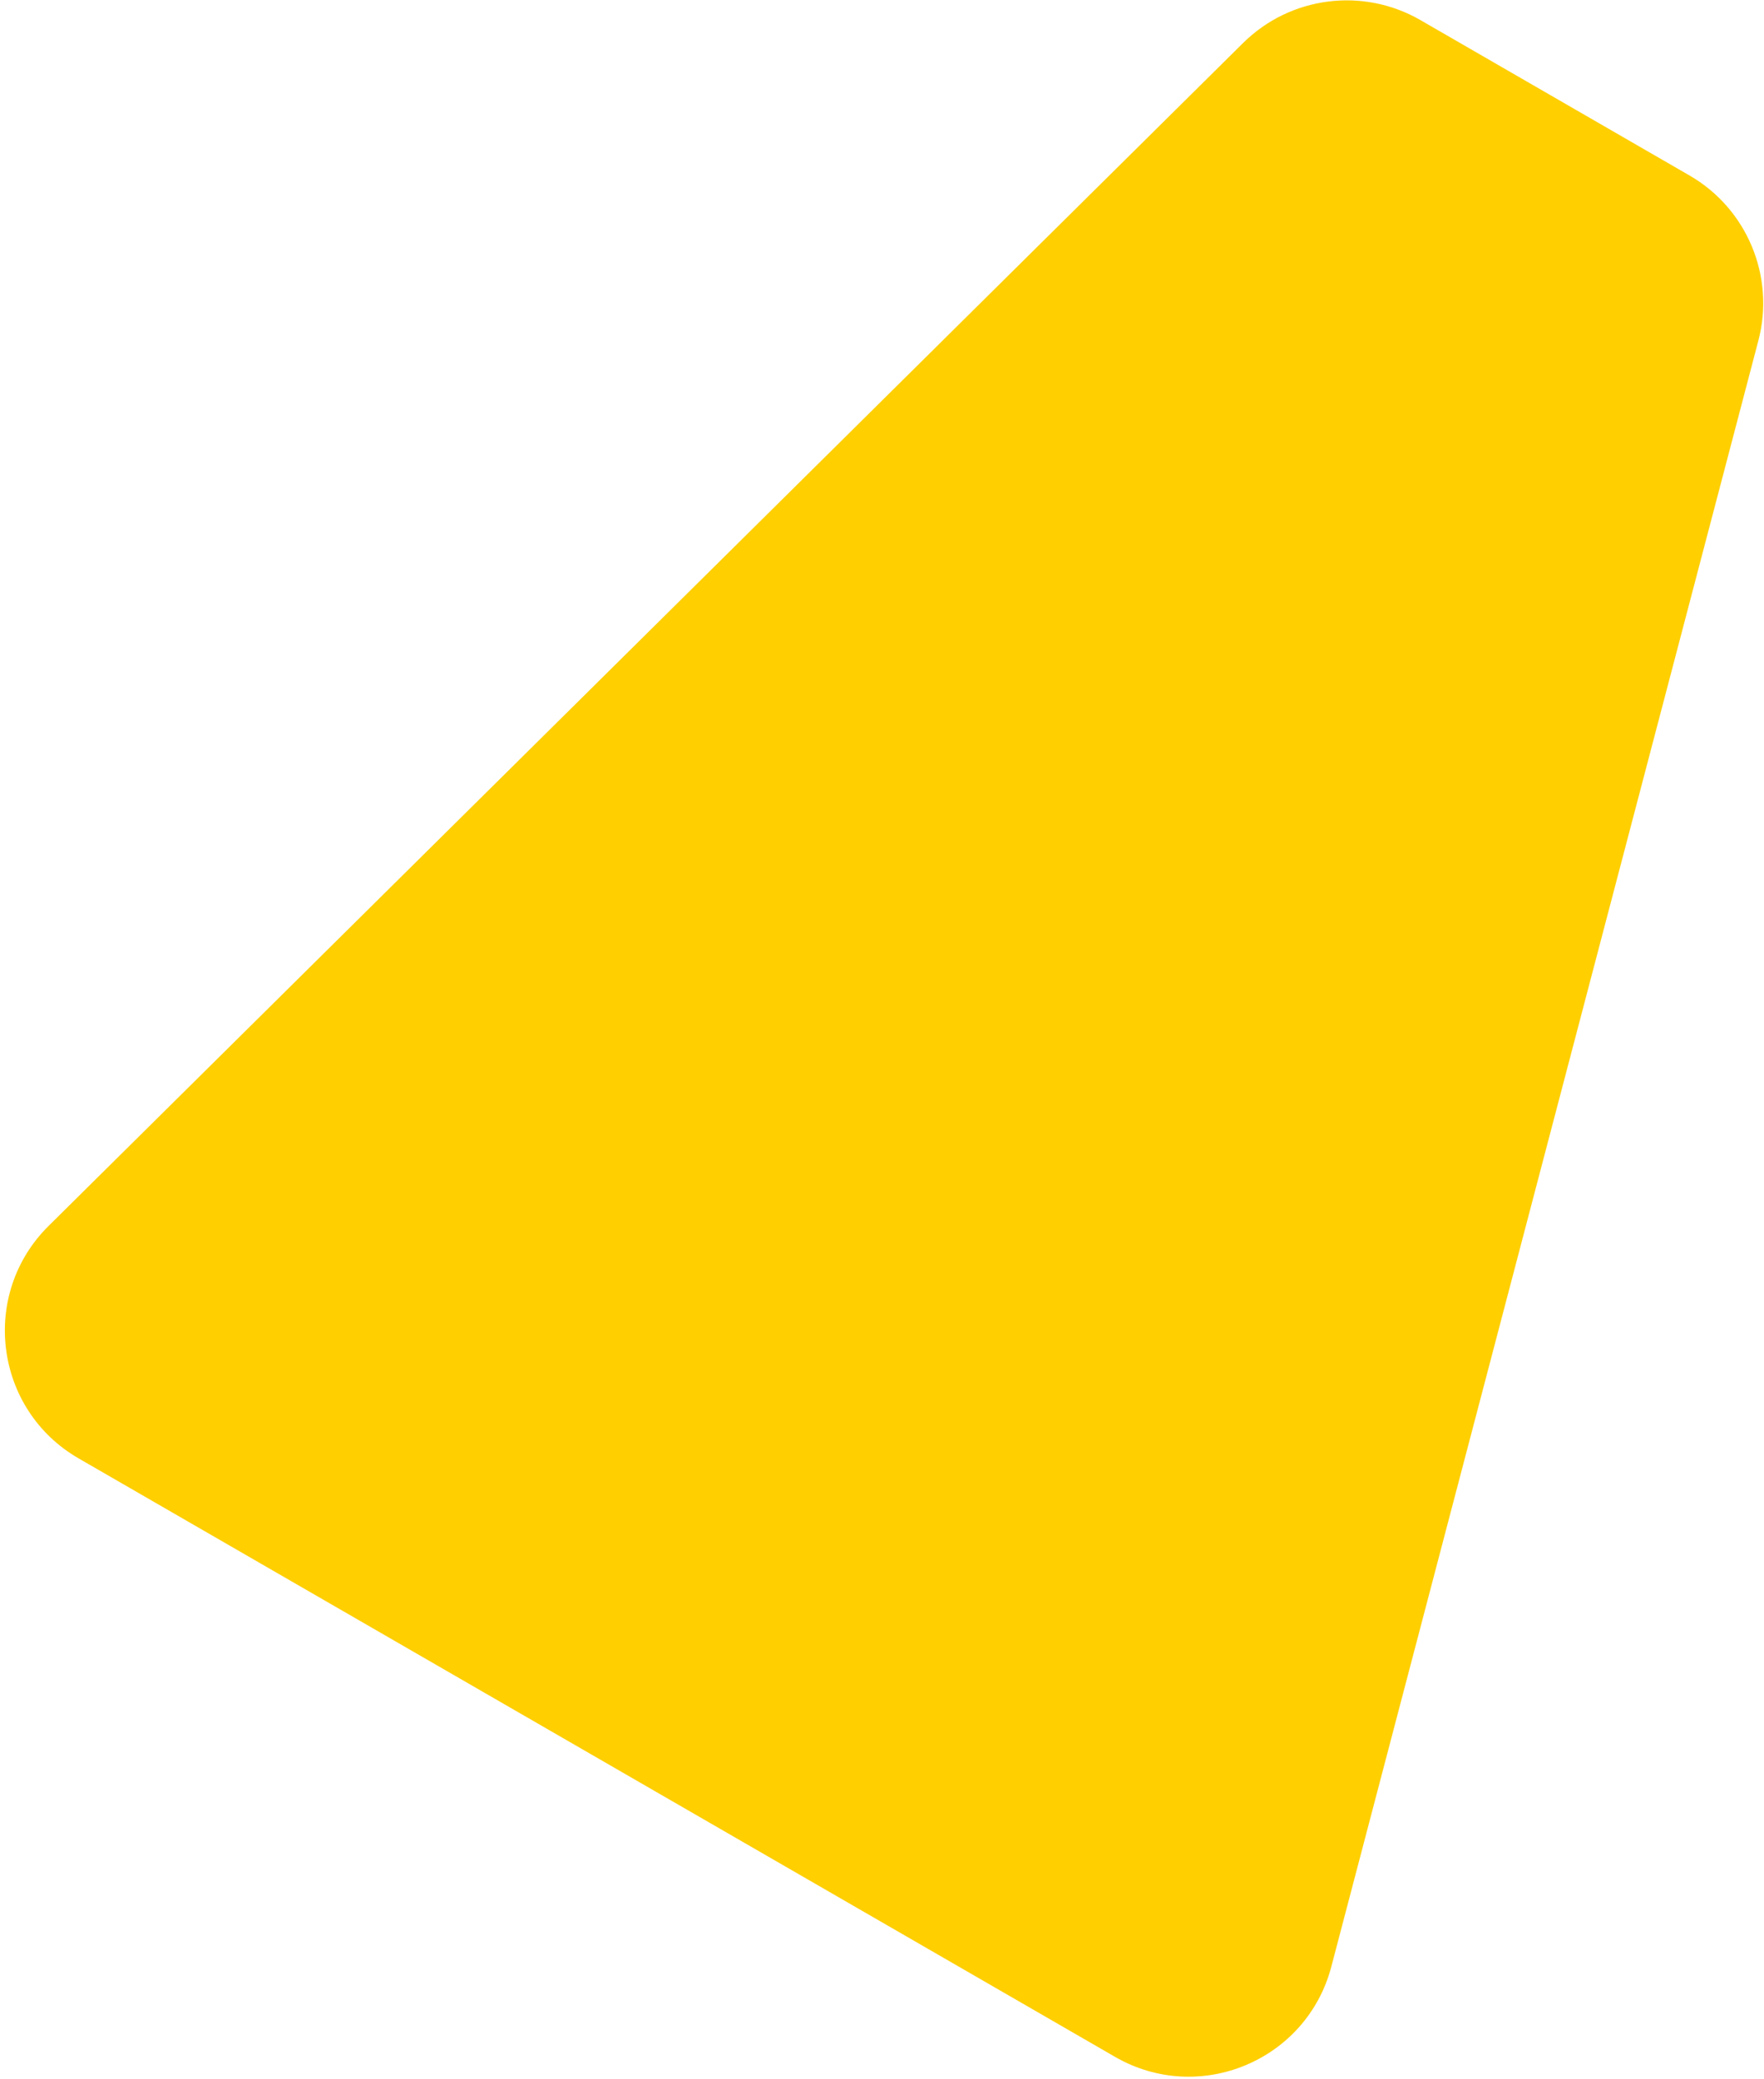
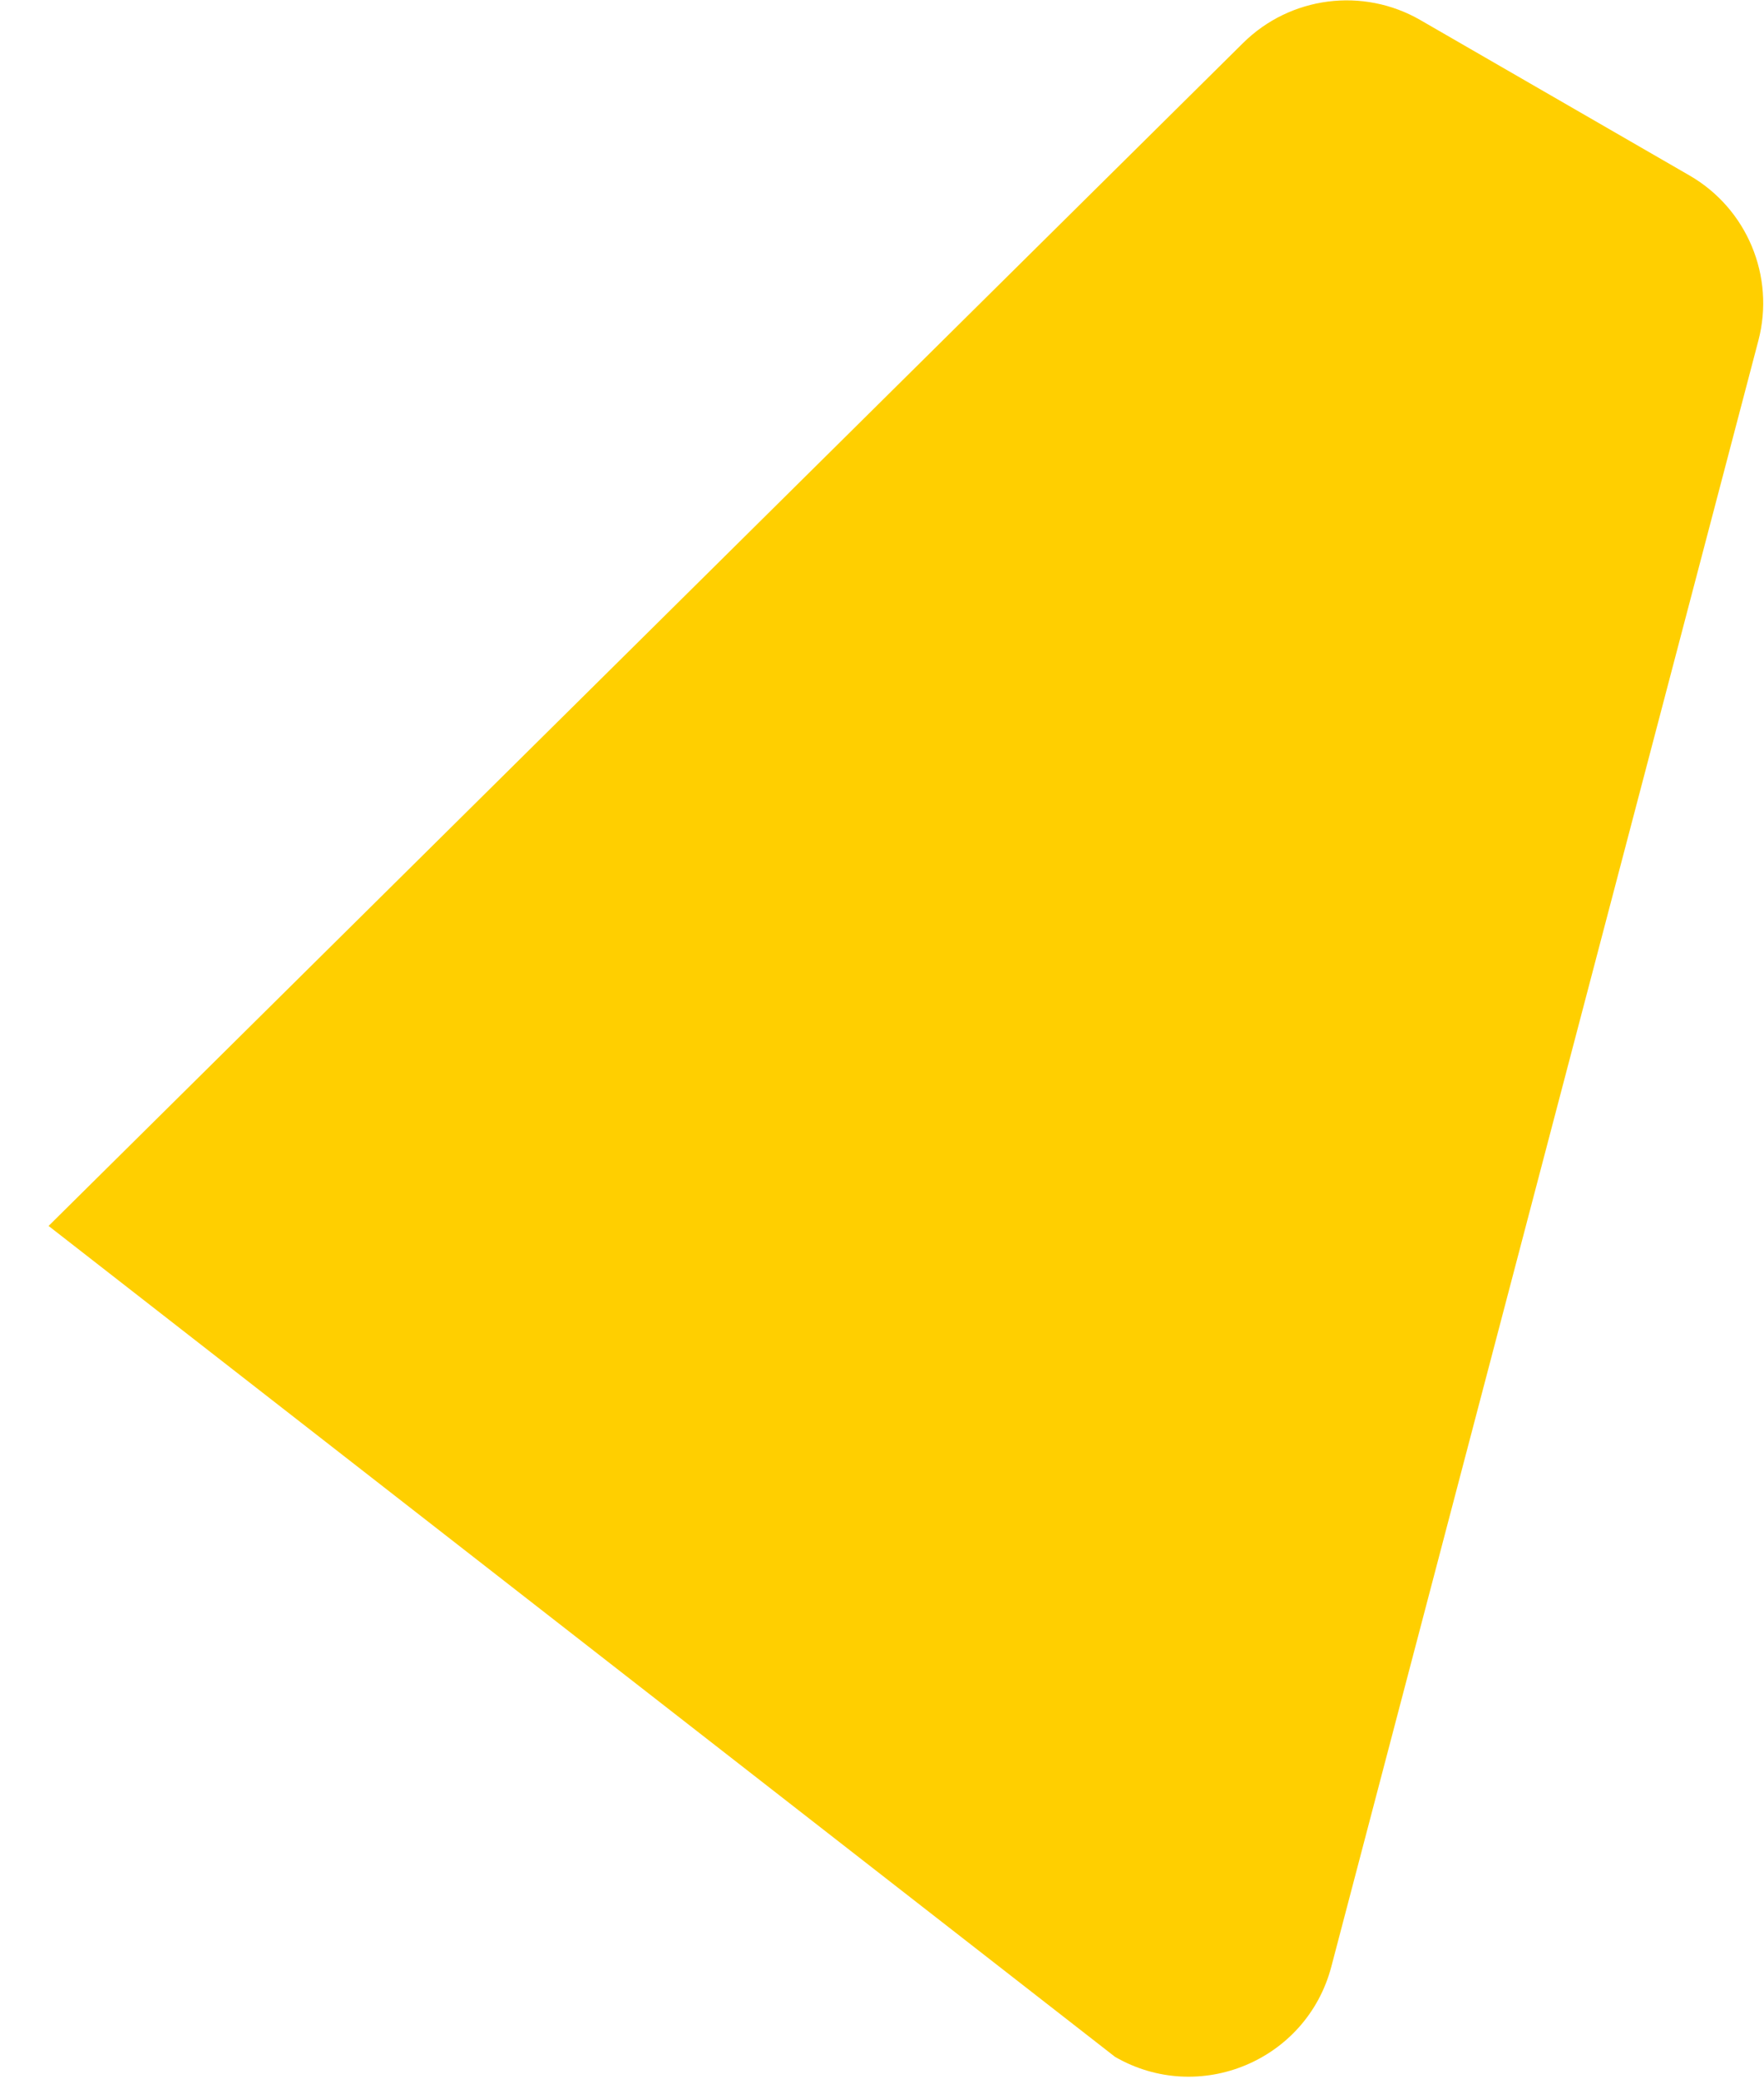
<svg xmlns="http://www.w3.org/2000/svg" fill="none" viewBox="0 0 359 423">
-   <path fill="#FFCF00" fill-rule="evenodd" d="M289.087 4.094c-11.712-6.761-26.499-4.851-36.108 4.663L9.887 249.46c-14.061 13.922-11.029 37.405 6.108 47.298L226.93 418.542c17.136 9.893 38.988.778 44.015-18.36l86.909-330.875c3.435-13.08-2.305-26.84-14.016-33.602l-54.751-31.61Z" clip-rule="evenodd" />
+   <path fill="#FFCF00" fill-rule="evenodd" d="M289.087 4.094c-11.712-6.761-26.499-4.851-36.108 4.663L9.887 249.46L226.93 418.542c17.136 9.893 38.988.778 44.015-18.36l86.909-330.875c3.435-13.08-2.305-26.84-14.016-33.602l-54.751-31.61Z" clip-rule="evenodd" />
</svg>